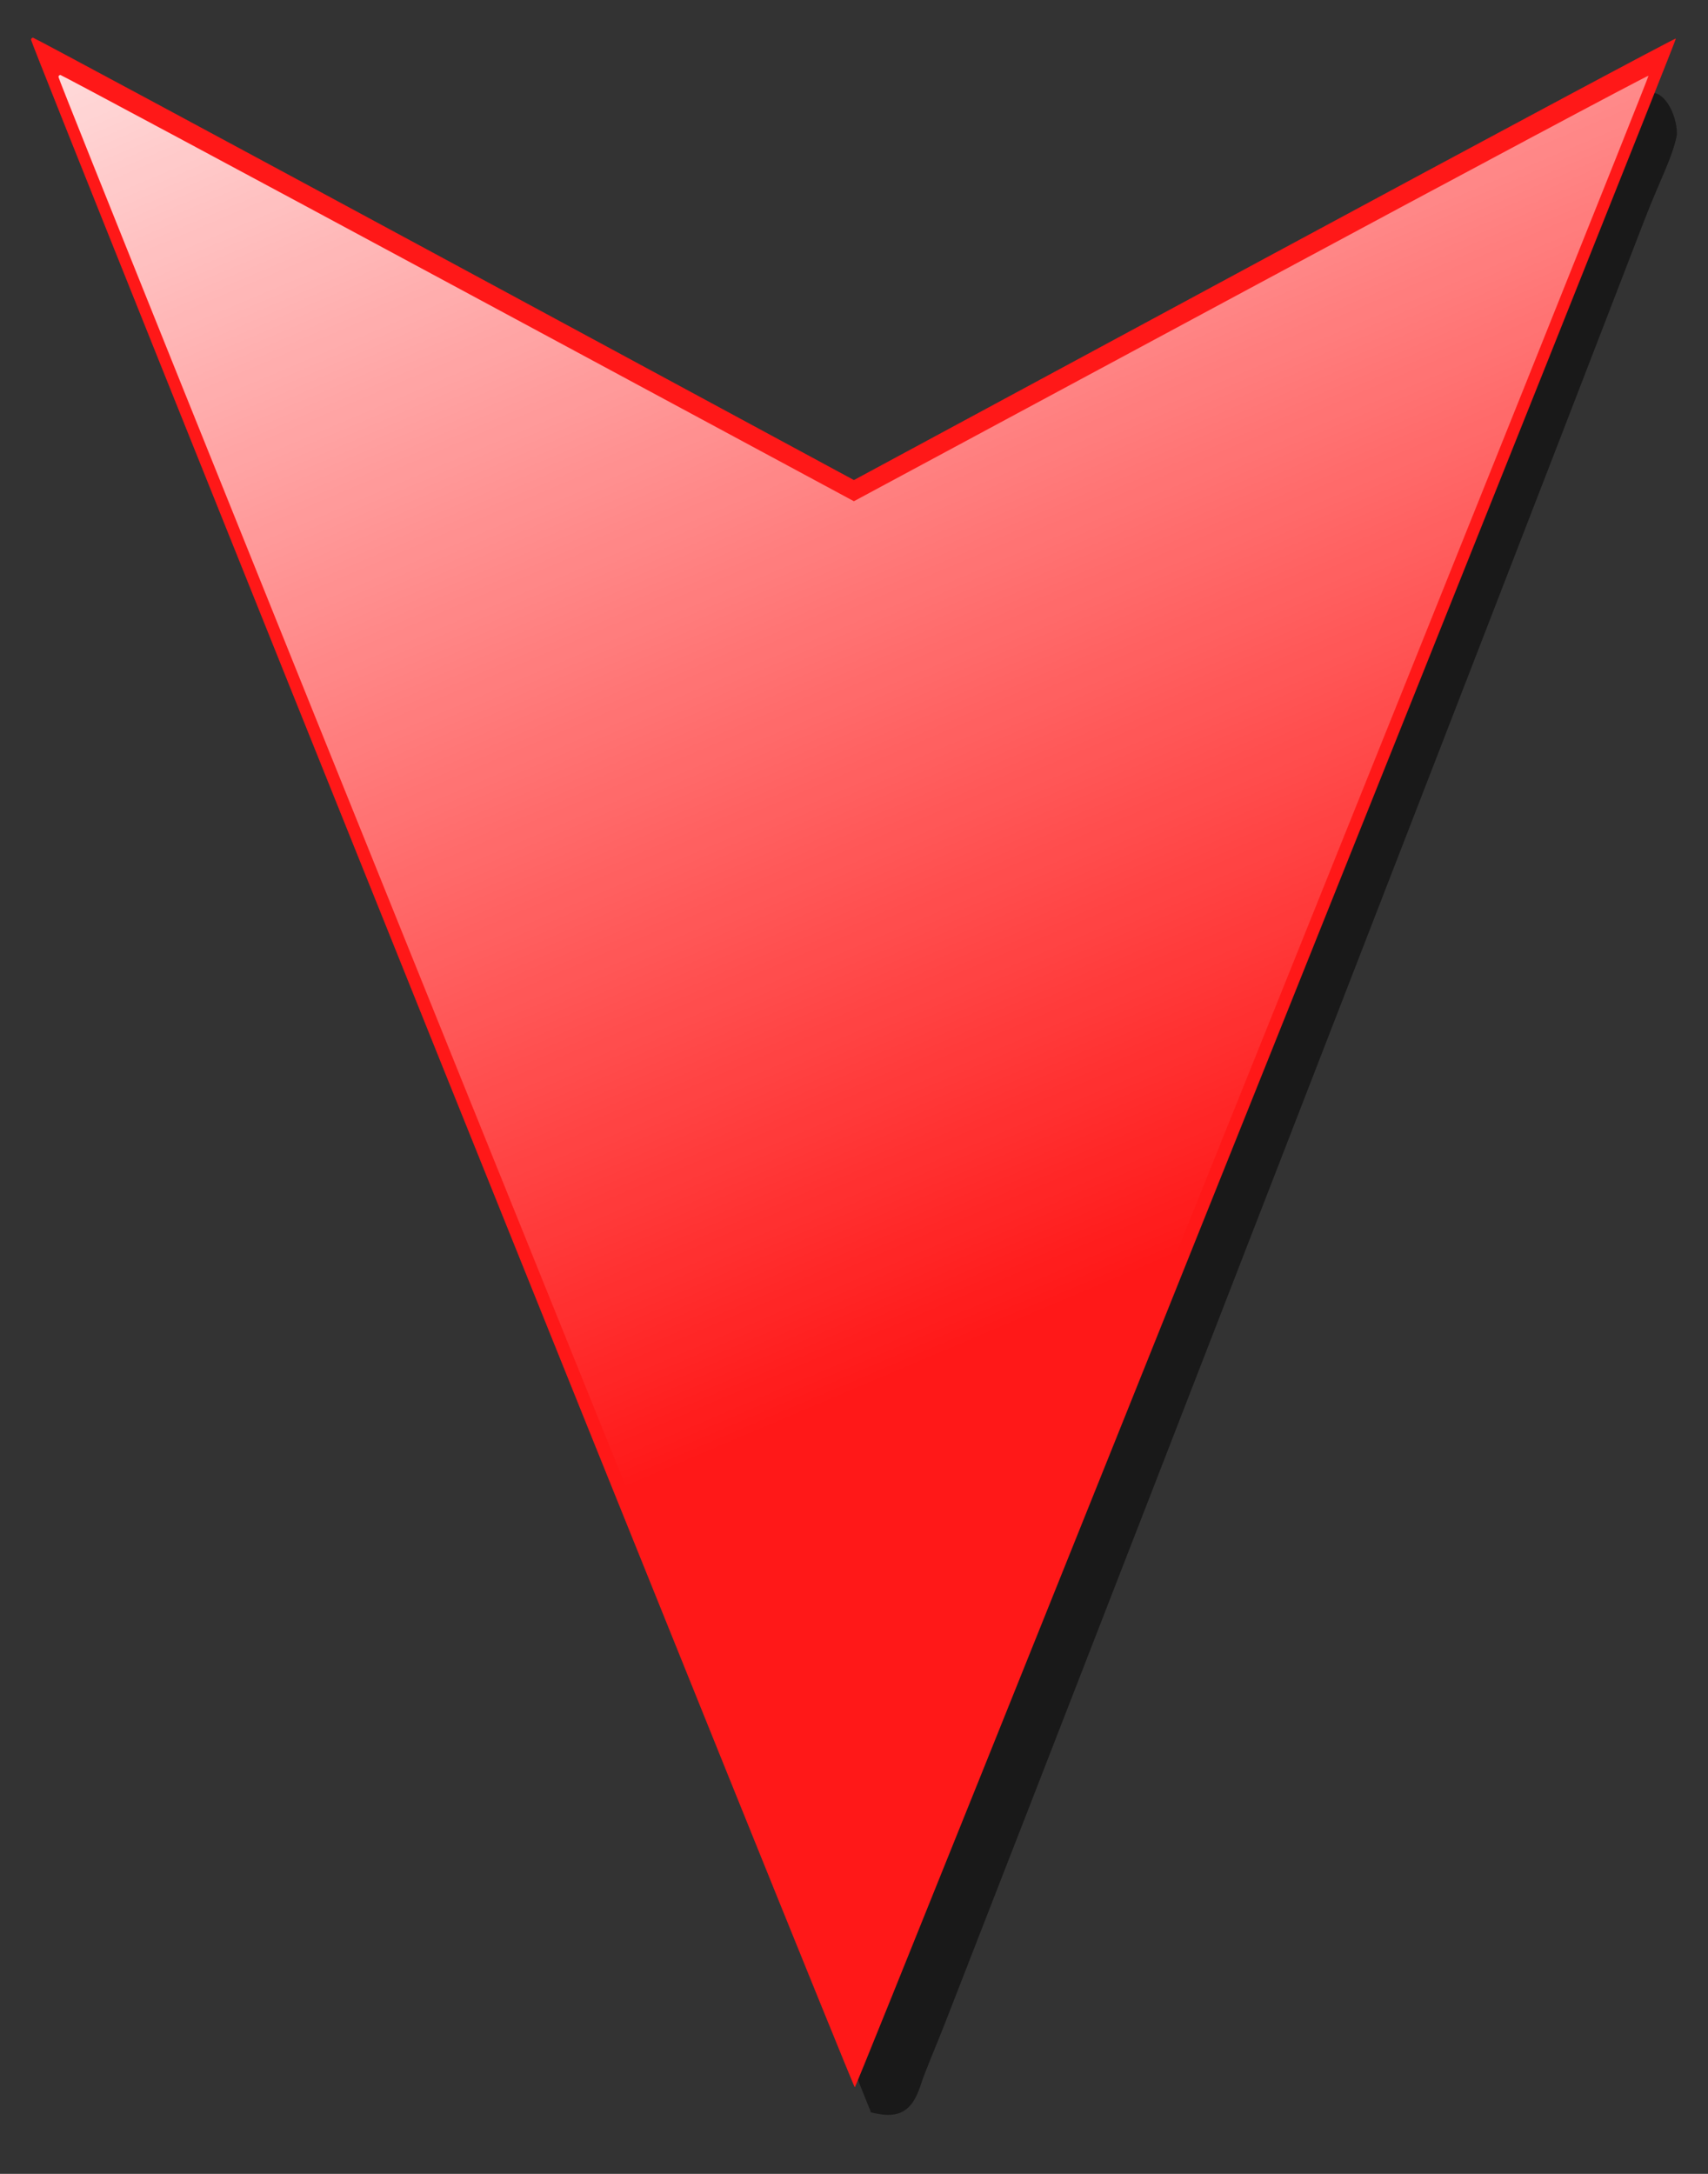
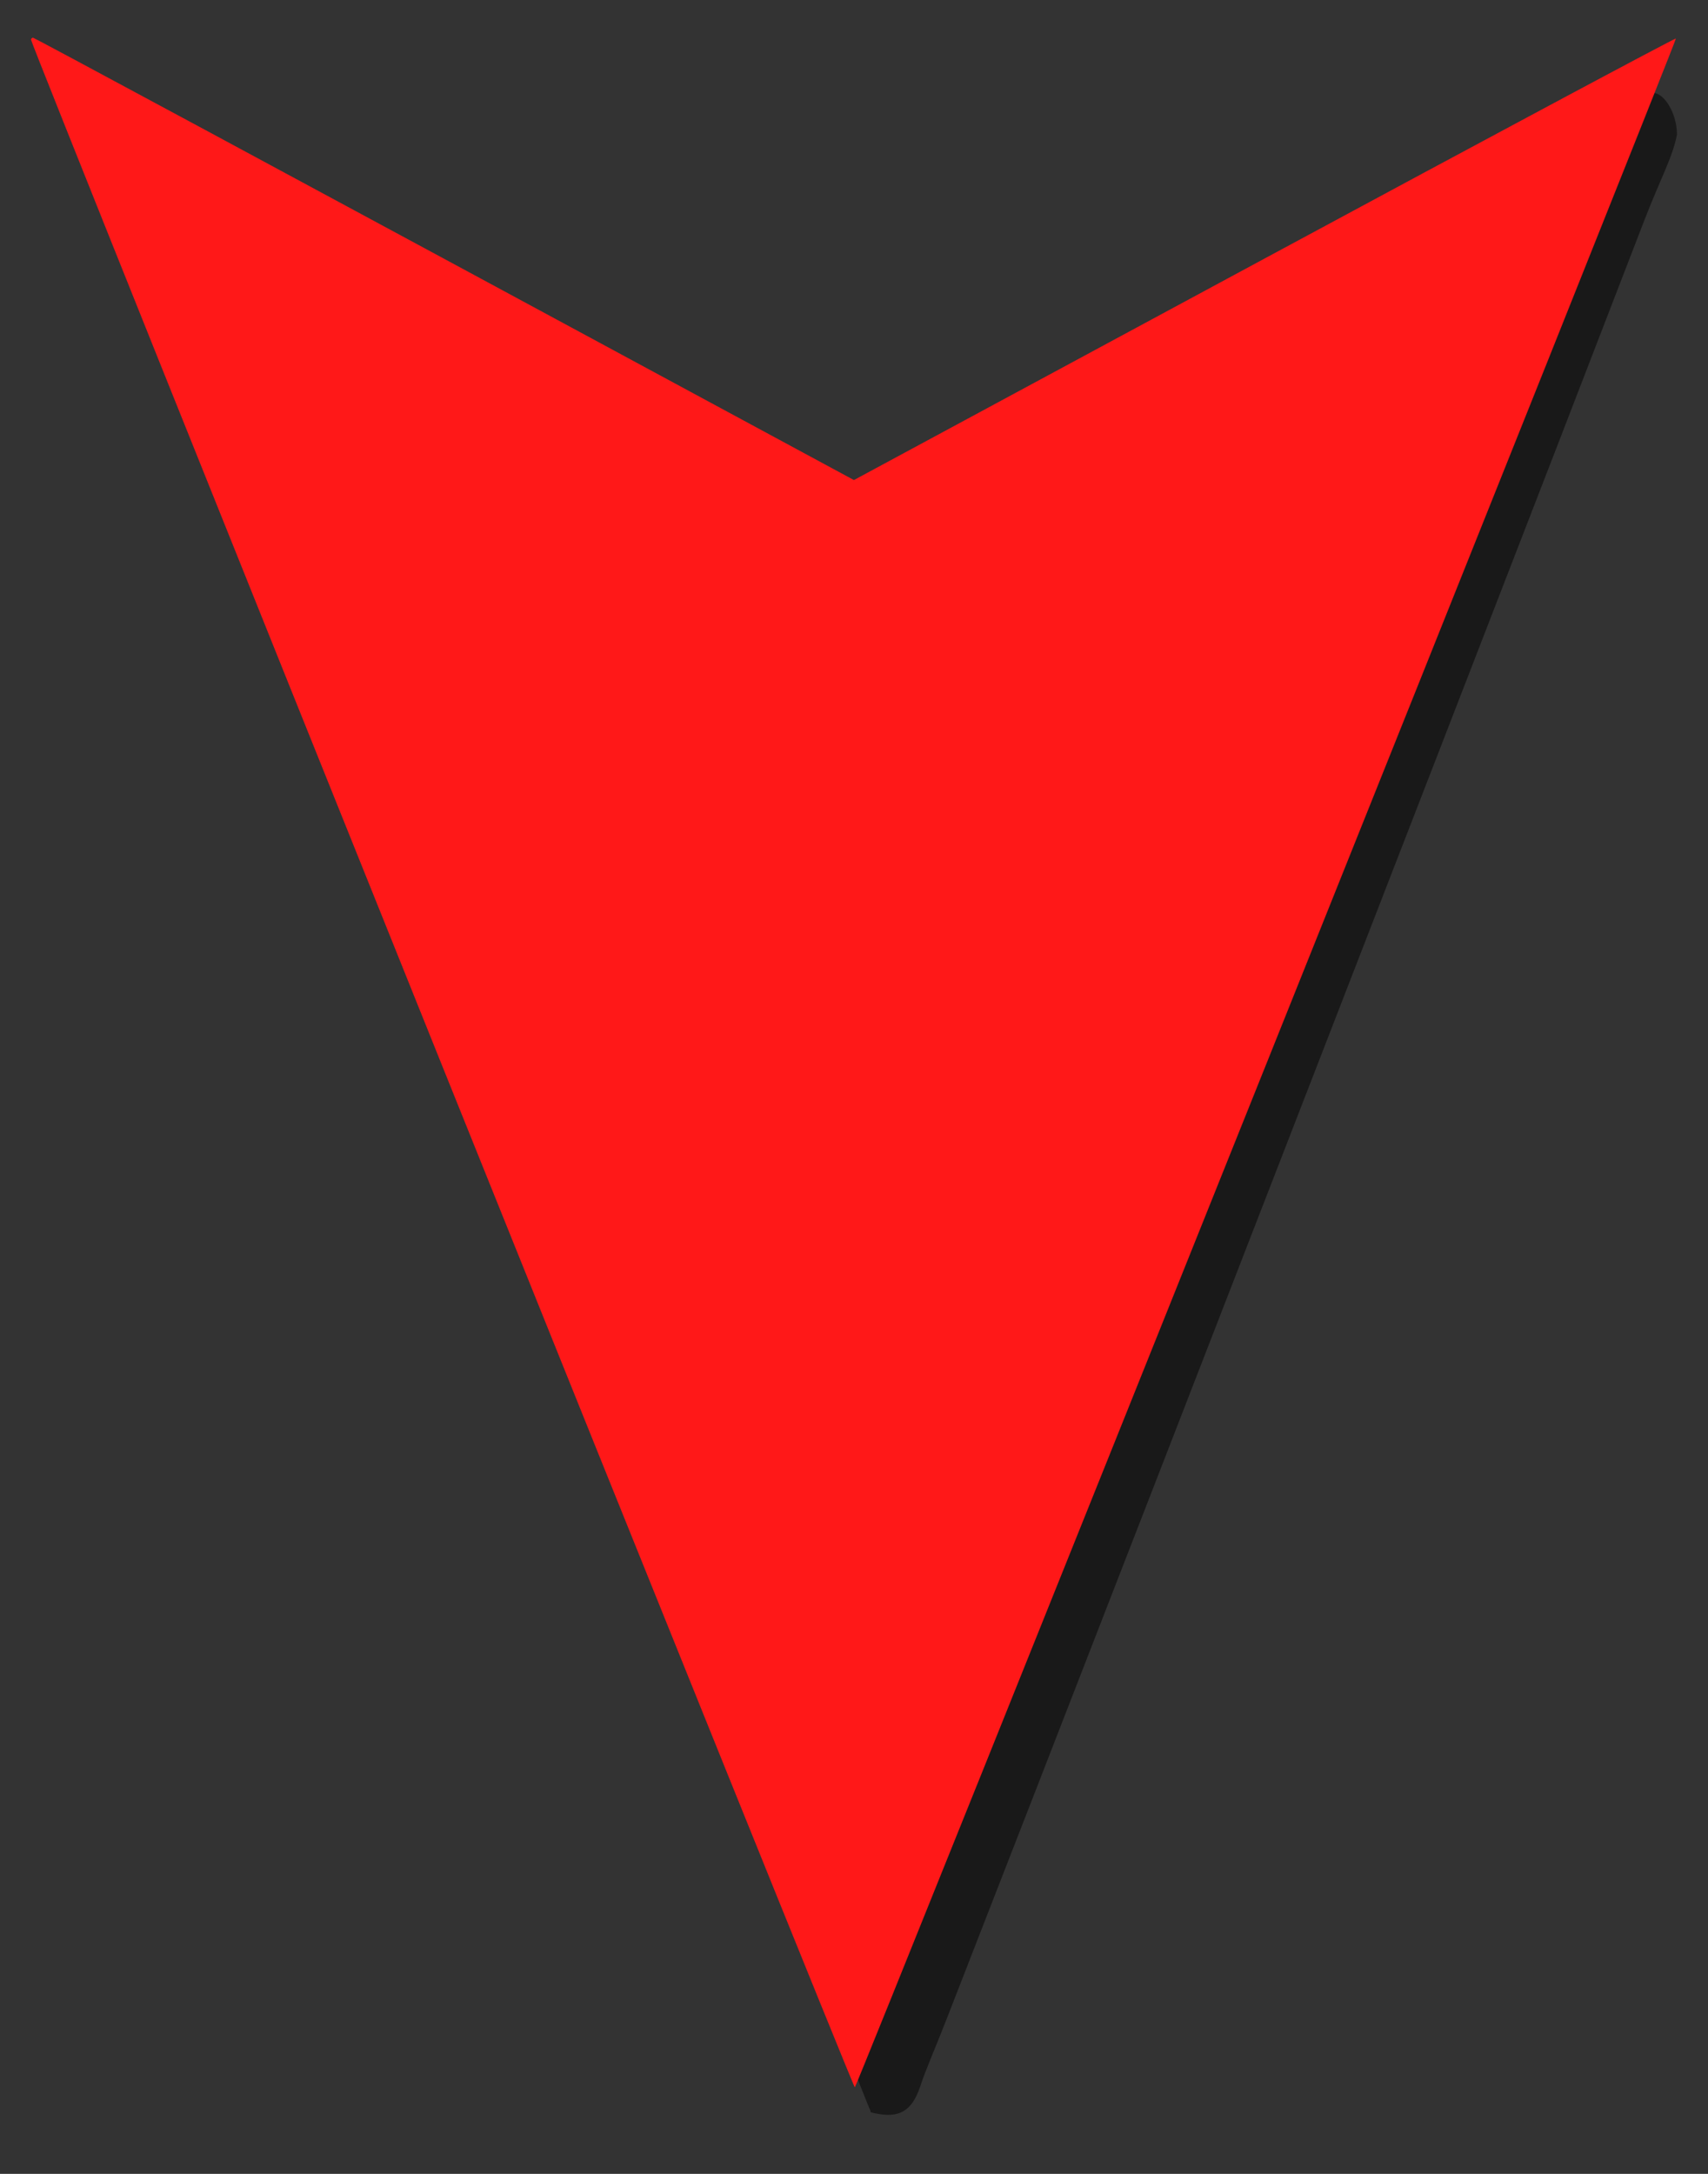
<svg xmlns="http://www.w3.org/2000/svg" xmlns:ns1="http://sodipodi.sourceforge.net/DTD/sodipodi-0.dtd" xmlns:ns2="http://www.inkscape.org/namespaces/inkscape" xmlns:xlink="http://www.w3.org/1999/xlink" version="1.0" width="550" height="700" id="svg2" ns1:version="0.32" ns2:version="0.44.1" ns1:docname="Red_Arrow_Down.svg" ns1:docbase="C:\Documents and Settings\Administrator\Desktop">
  <rect width="100%" height="100%" fill="#333333" stroke="none" />
  <defs id="defs9">
    <linearGradient id="linearGradient2764">
      <stop style="stop-color:white;stop-opacity:1;" offset="0" id="stop2766" />
      <stop style="stop-color:white;stop-opacity:0;" offset="1" id="stop2768" />
    </linearGradient>
    <linearGradient ns2:collect="always" xlink:href="#linearGradient2764" id="linearGradient2775" gradientUnits="userSpaceOnUse" gradientTransform="matrix(0.776,0,0,-0.964,18.828,651.879)" x1="128.352" y1="801.089" x2="330.003" y2="211.047" />
  </defs>
  <ns1:namedview ns2:window-height="955" ns2:window-width="1280" ns2:pageshadow="2" ns2:pageopacity="0.0" guidetolerance="10.0" gridtolerance="10.0" objecttolerance="10.0" borderopacity="1.0" bordercolor="#666666" pagecolor="#ffffff" id="base" ns2:zoom="0.54" ns2:cx="350" ns2:cy="325.92593" ns2:window-x="-4" ns2:window-y="-4" ns2:current-layer="svg2" width="550px" height="700px" />
  <path style="fill:black;fill-opacity:0.516;stroke:none;stroke-width:20;stroke-linejoin:round;stroke-miterlimit:4;stroke-opacity:0.518" d="M 280.574,680.22 C 280.2,680.129 280.309,679.694 280.247,679.558 C 280.122,679.287 280.05,679.123 279.966,678.926 C 279.8,678.532 279.608,678.067 279.359,677.452 C 278.859,676.222 278.151,674.442 277.231,672.125 C 275.391,667.493 272.704,660.697 269.307,652.053 C 262.513,634.766 252.833,610.056 241.233,580.372 C 218.031,521.004 187.143,441.77 156.261,362.469 C 125.379,283.166 94.511,203.803 71.36,144.144 C 59.785,114.315 50.134,89.395 43.379,71.891 C 40.002,63.138 37.342,56.247 35.525,51.488 C 34.616,49.108 33.929,47.276 33.444,45.981 C 33.202,45.333 33.01,44.833 32.86,44.416 C 32.785,44.207 32.731,44.03 32.65,43.784 C 32.609,43.661 32.566,43.52 32.486,43.242 C 32.405,42.965 31.997,44.571 31.995,39.842 C 31.995,39.154 32.048,38.468 32.159,37.795 C 32.2,37.515 32.264,37.25 32.322,36.983 C 33.769,31.433 37.643,29.137 41.86,29.821 C 42.106,29.899 42.229,29.962 42.327,30.001 C 42.524,30.081 42.625,30.116 42.701,30.152 C 42.854,30.224 42.935,30.255 43.029,30.302 C 46.345,32.103 49.654,33.925 52.963,35.749 C 59.286,39.237 68.371,44.277 79.565,50.494 C 101.954,62.929 132.748,80.052 166.547,98.914 L 286.441,165.841 L 406.57,98.914 C 440.426,80.047 476.879,59.816 493.692,50.525 C 510.505,41.233 515.591,38.464 520.34,35.87 C 525.09,33.275 526.394,32.586 527.68,31.897 C 528.967,31.209 529.335,31.009 529.714,30.814 C 530.094,30.619 530.235,30.568 530.415,30.483 C 530.596,30.398 530.713,30.319 530.906,30.242 C 531.099,30.164 531.255,30.112 531.537,30.032 C 535.365,28.959 540.051,36.185 540,43.363 C 538.587,50.753 534.589,57.723 529.48,70.988 C 524.372,84.253 513.246,113.085 501.757,142.79 C 478.779,202.199 448.072,281.395 417.323,360.663 C 386.574,439.931 355.768,519.28 332.562,578.927 C 320.959,608.751 311.265,633.659 304.417,651.181 C 300.994,659.942 297.992,666.677 296.4,671.614 C 293.298,681.23 288.053,682.037 280.574,680.22 z M 46.792,37.254 C 46.79,37.054 46.565,36.545 46.512,36.501 C 46.575,36.676 46.793,37.36 46.792,37.254 z " id="path2772" ns1:nodetypes="cssssscssssssssssccssccsccczzzzzzcczsscssscss" />
-   <path id="path6" style="fill:#ff1818;fill-opacity:1;stroke:none" d="M 10,12.811 C 10,14.563 274.827,672.8 275.266,672.138 C 276.738,669.918 540.15,12.646 539.665,12.403 C 539.348,12.244 479.663,44.169 407.032,83.347 L 274.974,154.58 L 143.131,83.36 C 70.618,44.188 10.999,12.139 10.644,12.139 C 10.29,12.139 10,12.441 10,12.811 L 10,12.811 z " />
-   <path id="path1877" style="fill:url(#linearGradient2775);fill-opacity:1;stroke:none" d="M 18.828,24.786 C 18.828,26.475 274.827,660.776 275.251,660.138 C 276.674,657.999 531.306,24.628 530.837,24.393 C 530.531,24.24 472.836,55.004 402.625,92.758 L 274.97,161.401 L 147.521,92.77 C 77.425,55.022 19.793,24.139 19.45,24.139 C 19.108,24.139 18.828,24.43 18.828,24.786 L 18.828,24.786 z " />
+   <path id="path6" style="fill:#ff1818;fill-opacity:1;stroke:none" d="M 10,12.811 C 10,14.563 274.827,672.8 275.266,672.138 C 276.738,669.918 540.15,12.646 539.665,12.403 C 539.348,12.244 479.663,44.169 407.032,83.347 L 274.974,154.58 C 70.618,44.188 10.999,12.139 10.644,12.139 C 10.29,12.139 10,12.441 10,12.811 L 10,12.811 z " />
</svg>